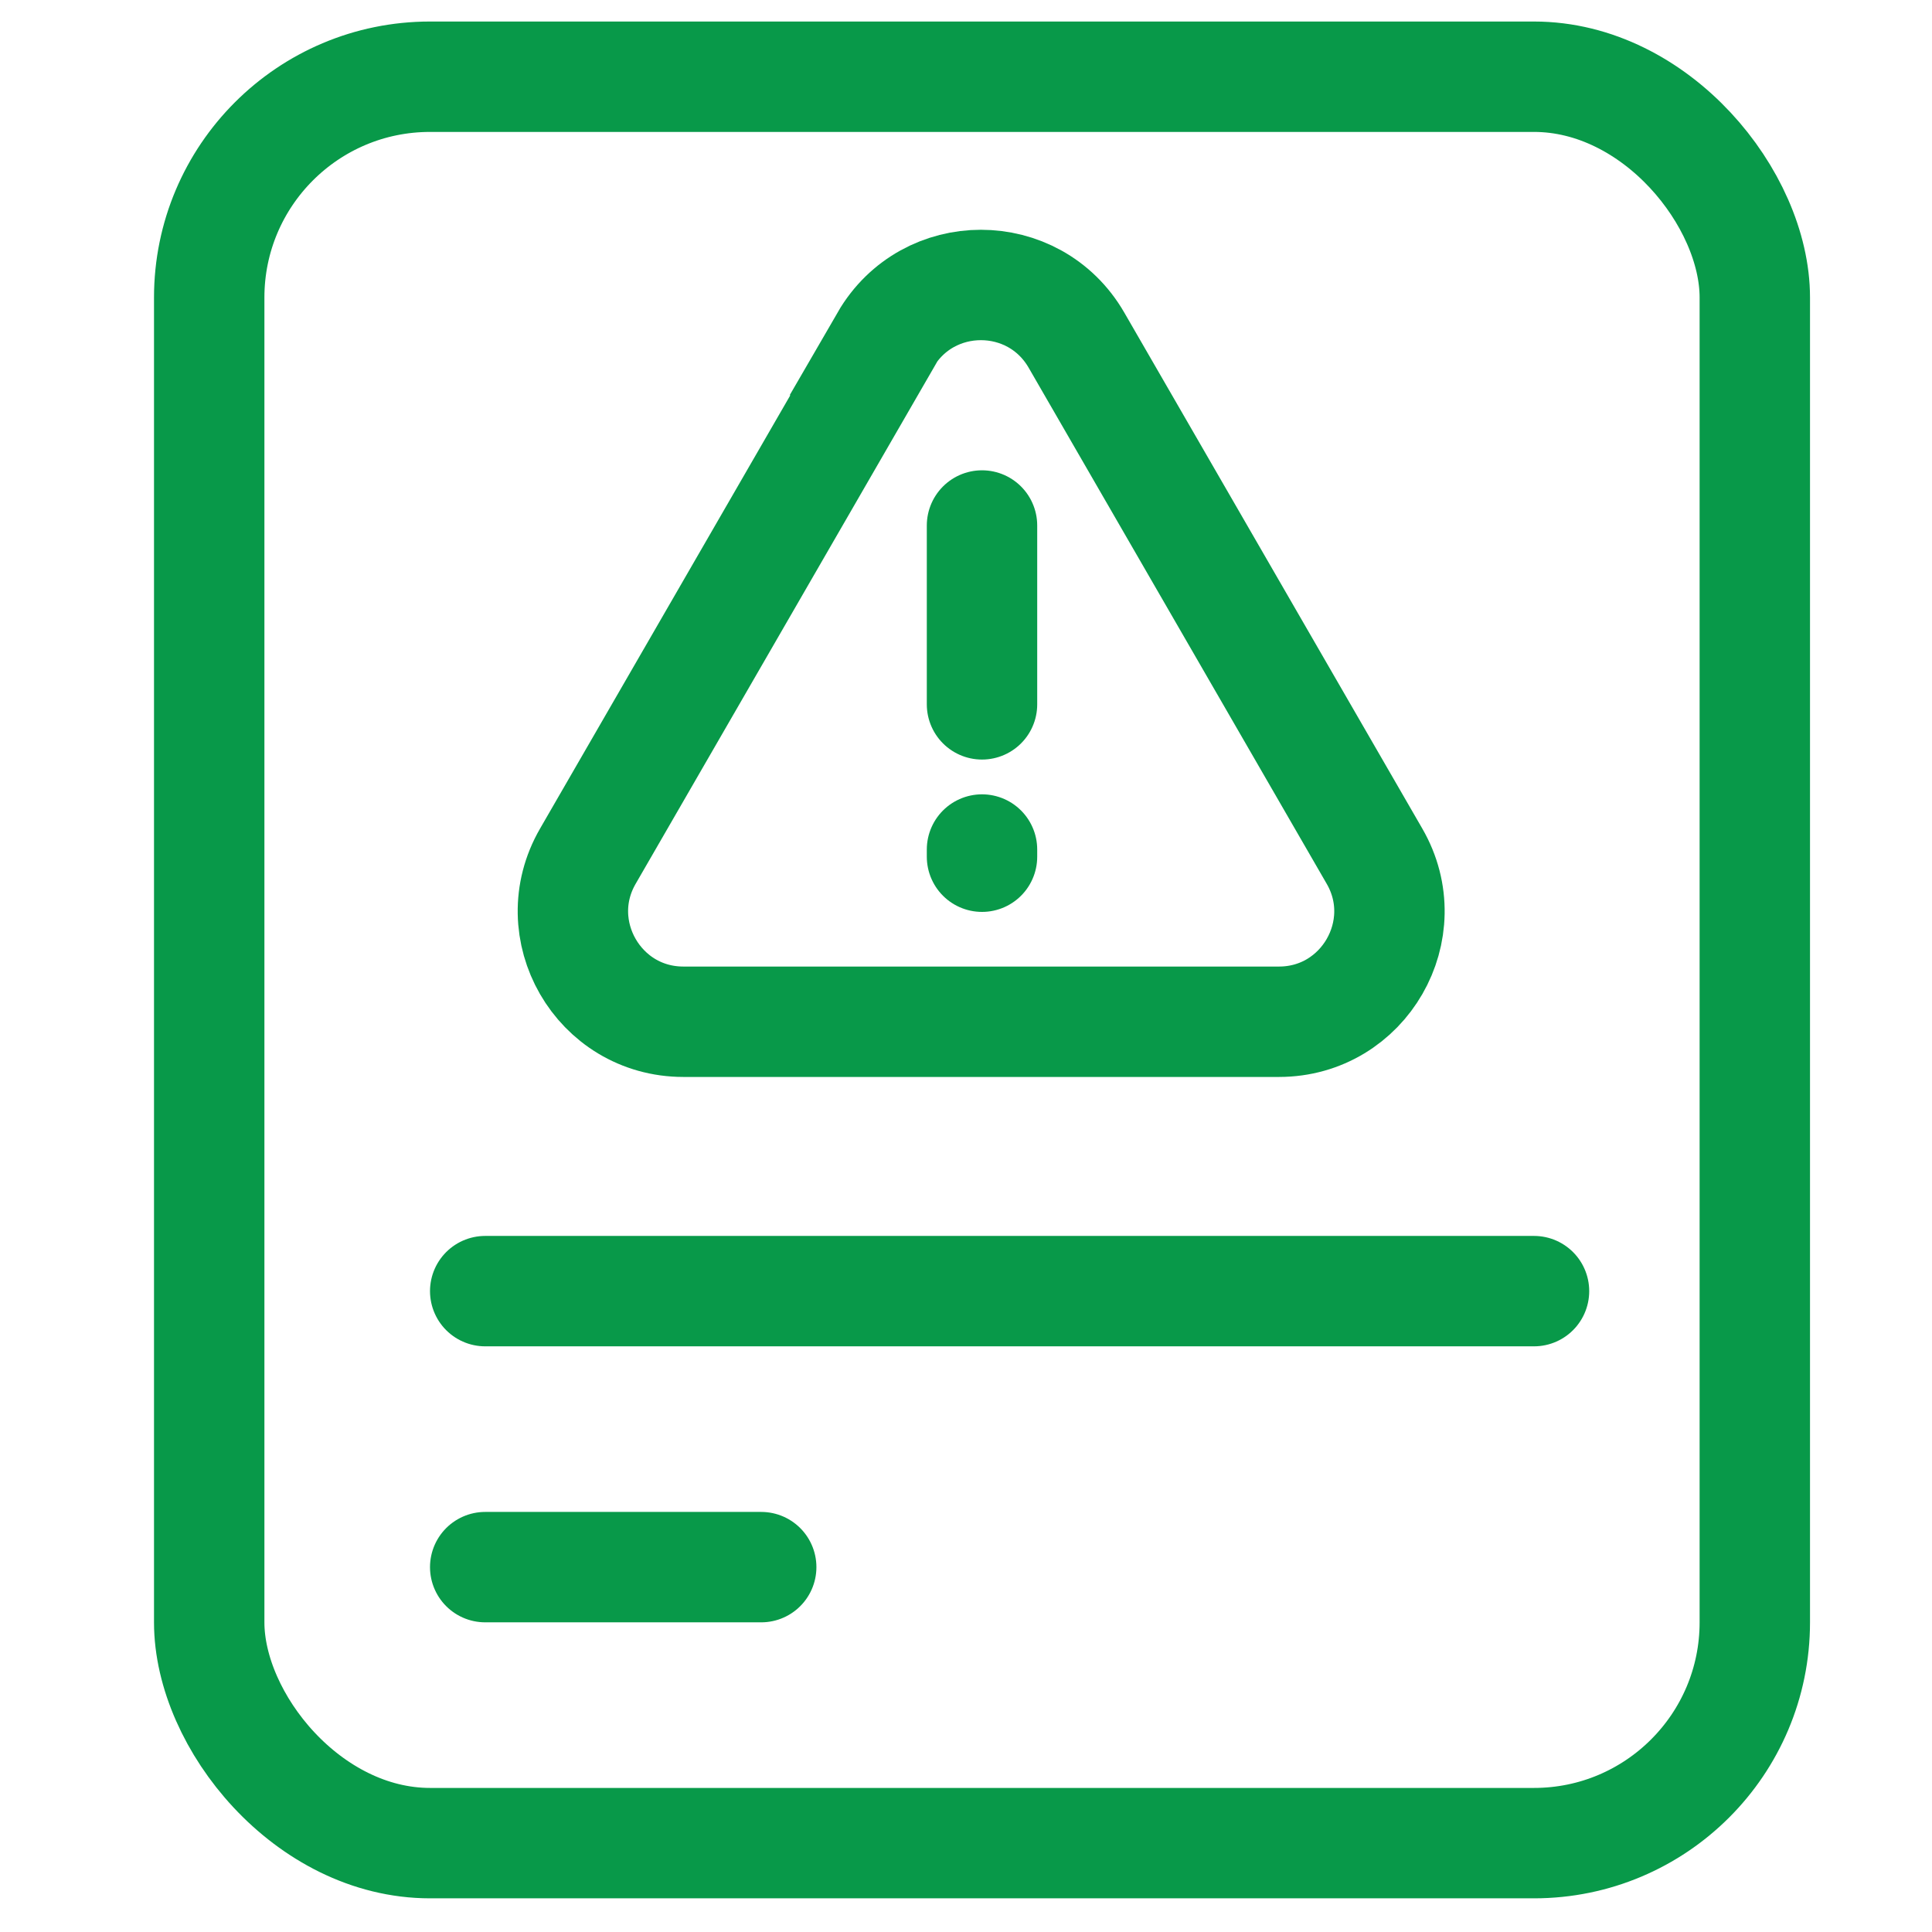
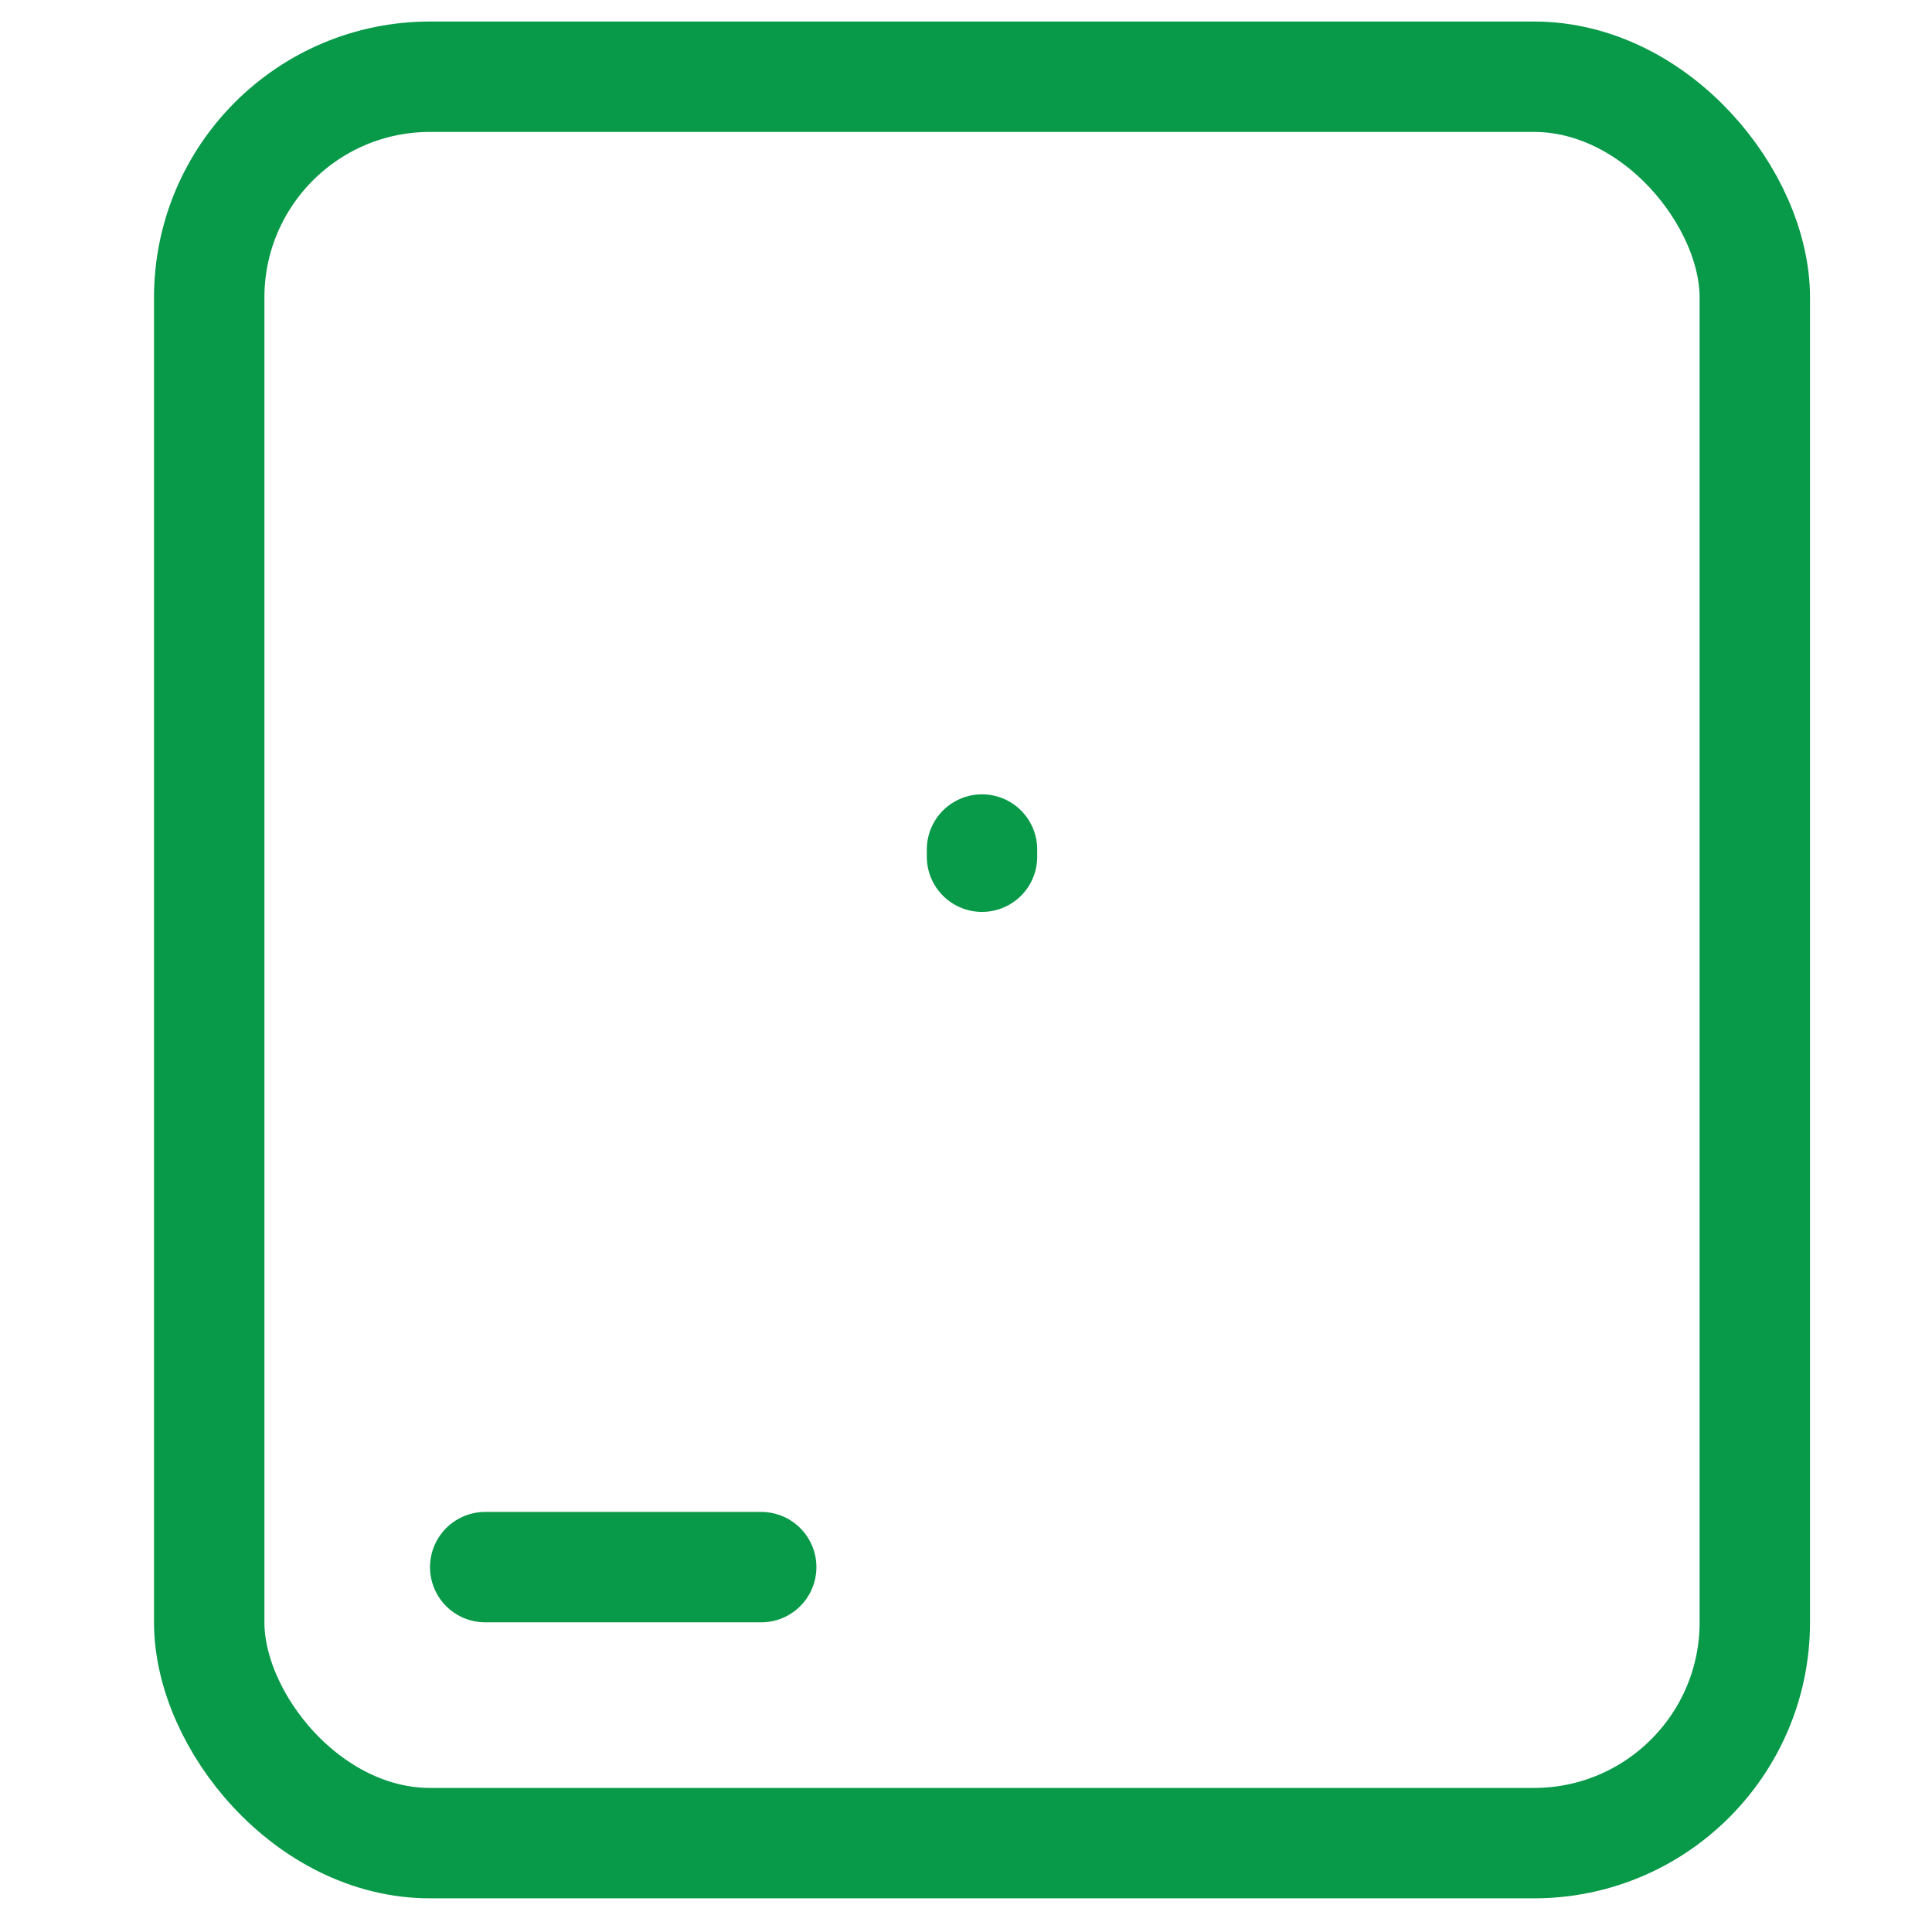
<svg xmlns="http://www.w3.org/2000/svg" id="Layer_1" data-name="Layer 1" viewBox="0 0 35 35">
  <defs>
    <style>
      .cls-1 {
        fill: none;
        stroke: #089949;
        stroke-linecap: round;
        stroke-miterlimit: 10;
        stroke-width: 2px;
      }
    </style>
  </defs>
  <rect class="cls-1" x="3.79" y="1.39" width="28" height="32" rx="4" ry="4" />
-   <path class="cls-1" d="M16.05,6.16l-5.4,9.35c-.77,1.33.19,3,1.73,3h10.79c1.54,0,2.5-1.67,1.73-3l-5.4-9.35c-.77-1.33-2.69-1.33-3.46,0Z" />
-   <line class="cls-1" x1="17.79" y1="9.52" x2="17.79" y2="12.76" />
  <line class="cls-1" x1="17.79" y1="15.52" x2="17.79" y2="15.39" />
-   <line class="cls-1" x1="8.79" y1="23.39" x2="27.79" y2="23.39" />
  <line class="cls-1" x1="8.79" y1="28.39" x2="13.79" y2="28.39" />
</svg>